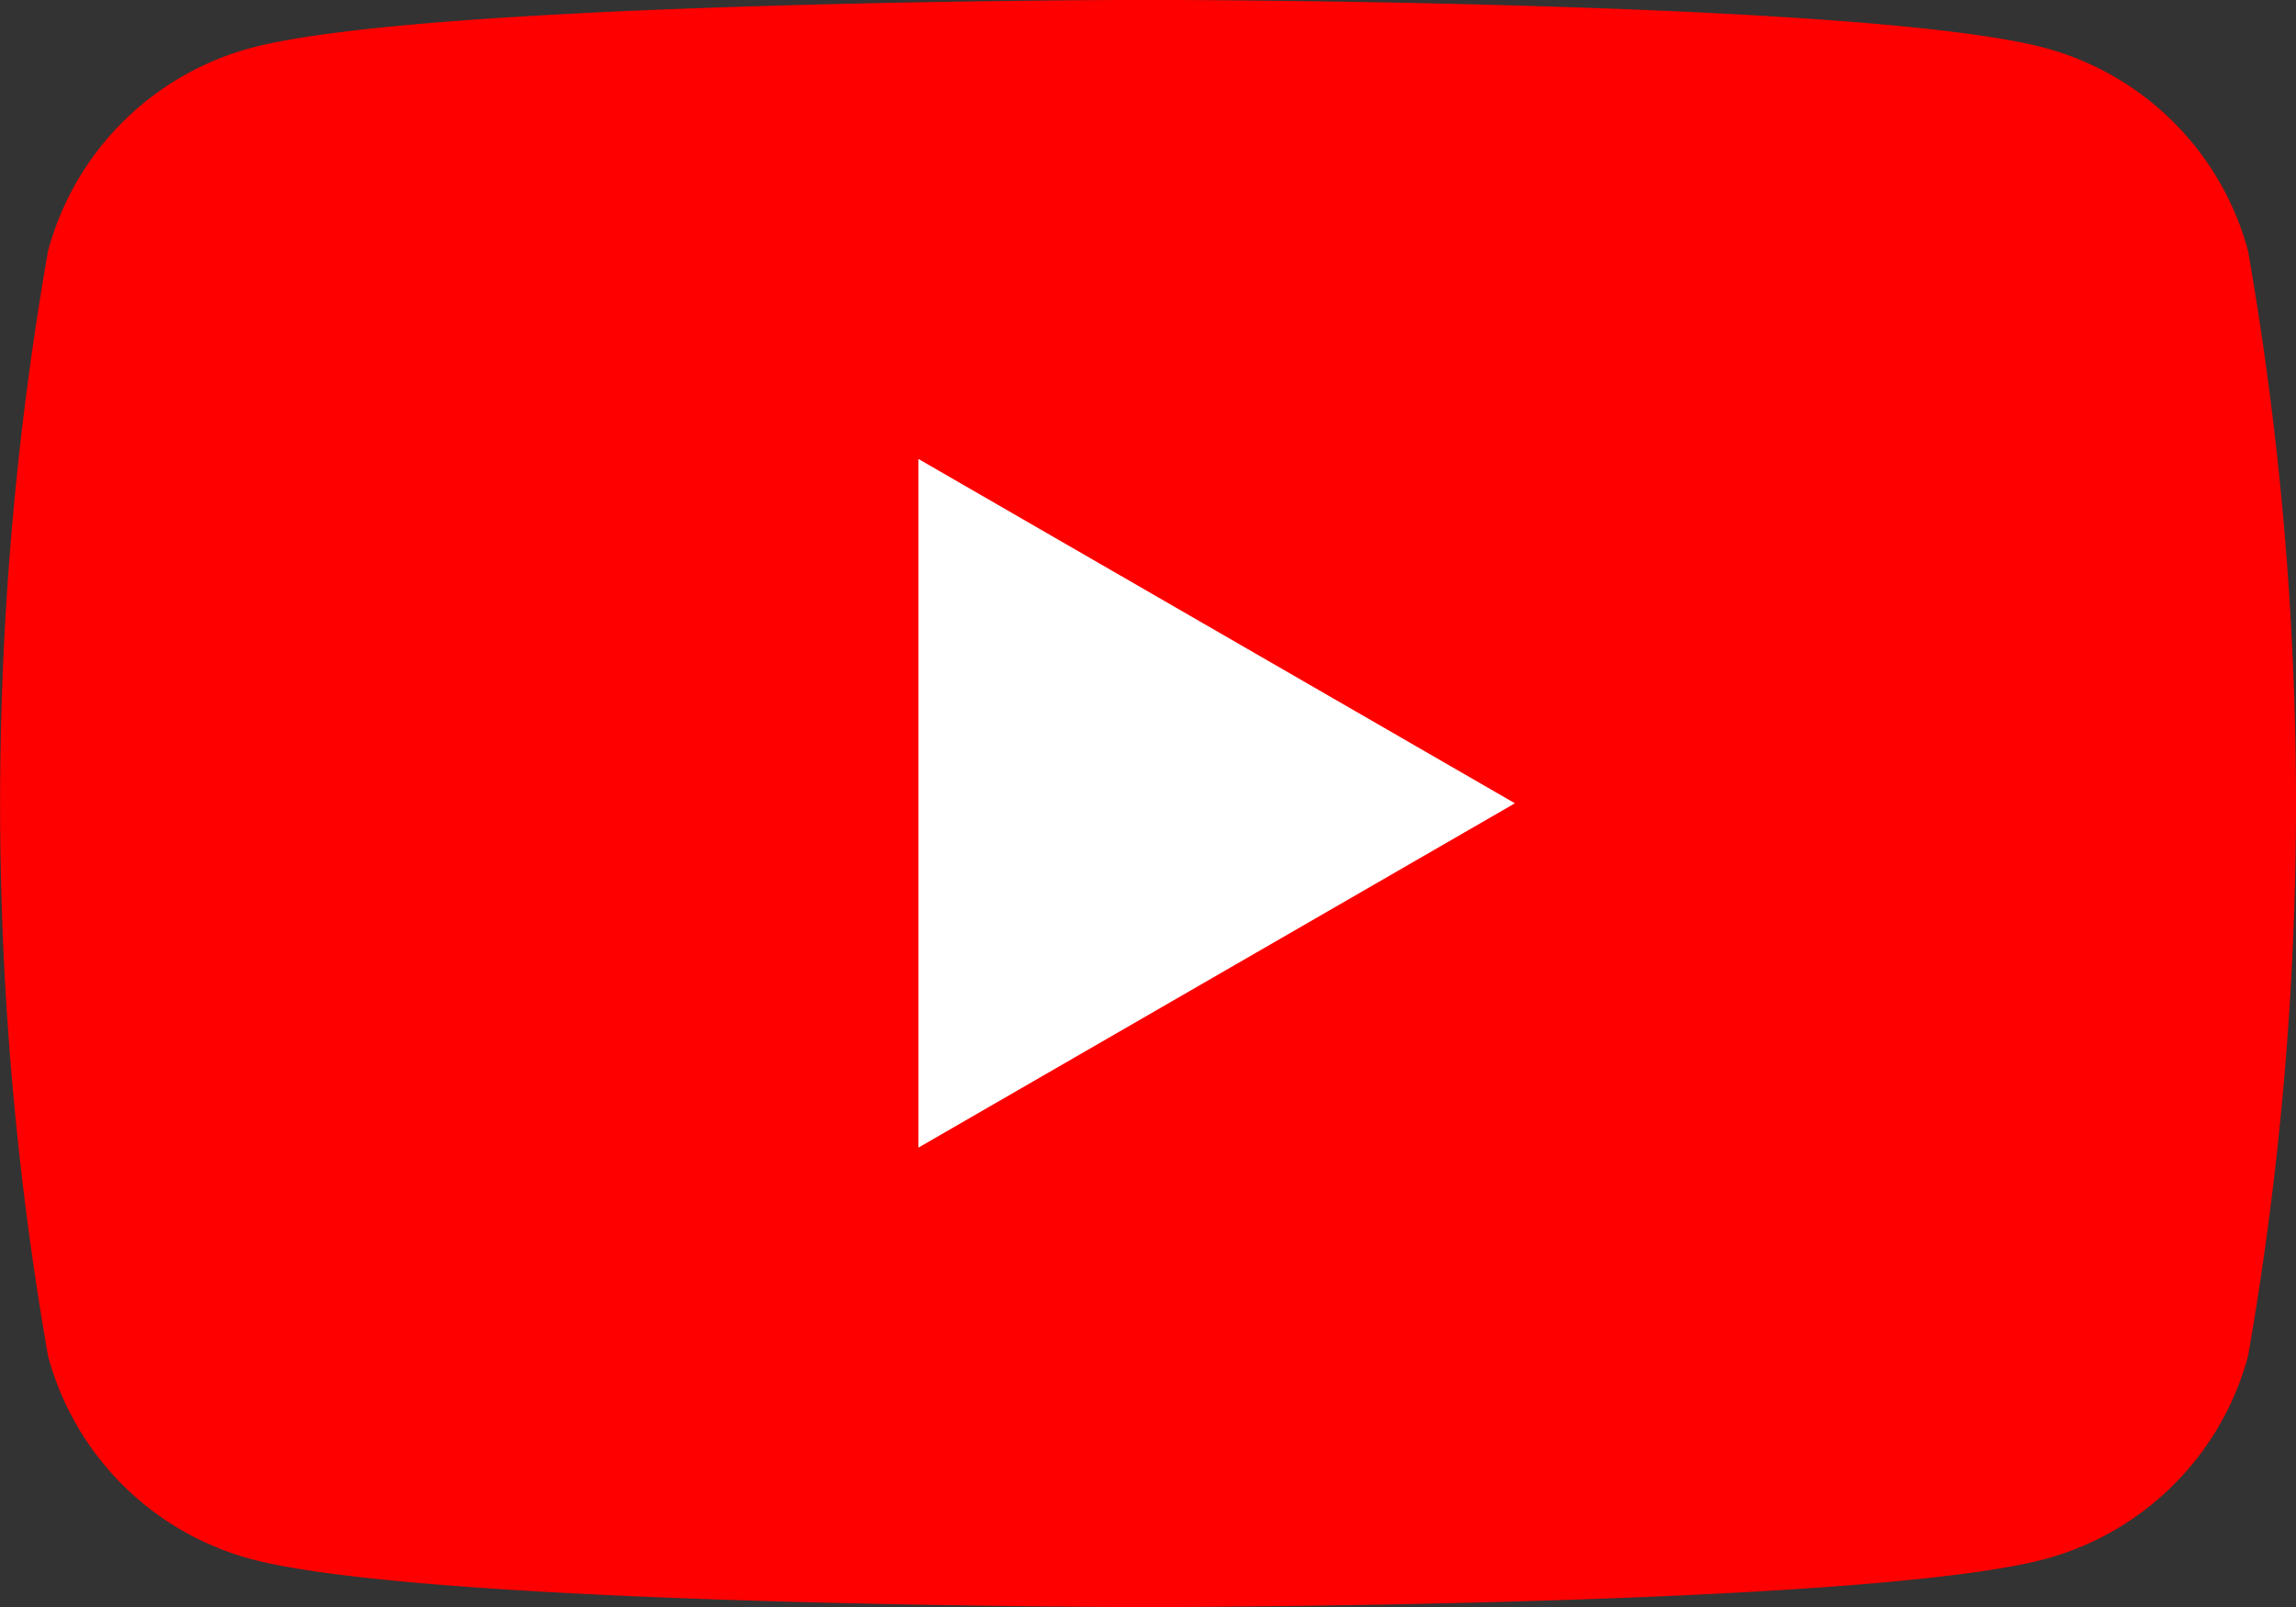
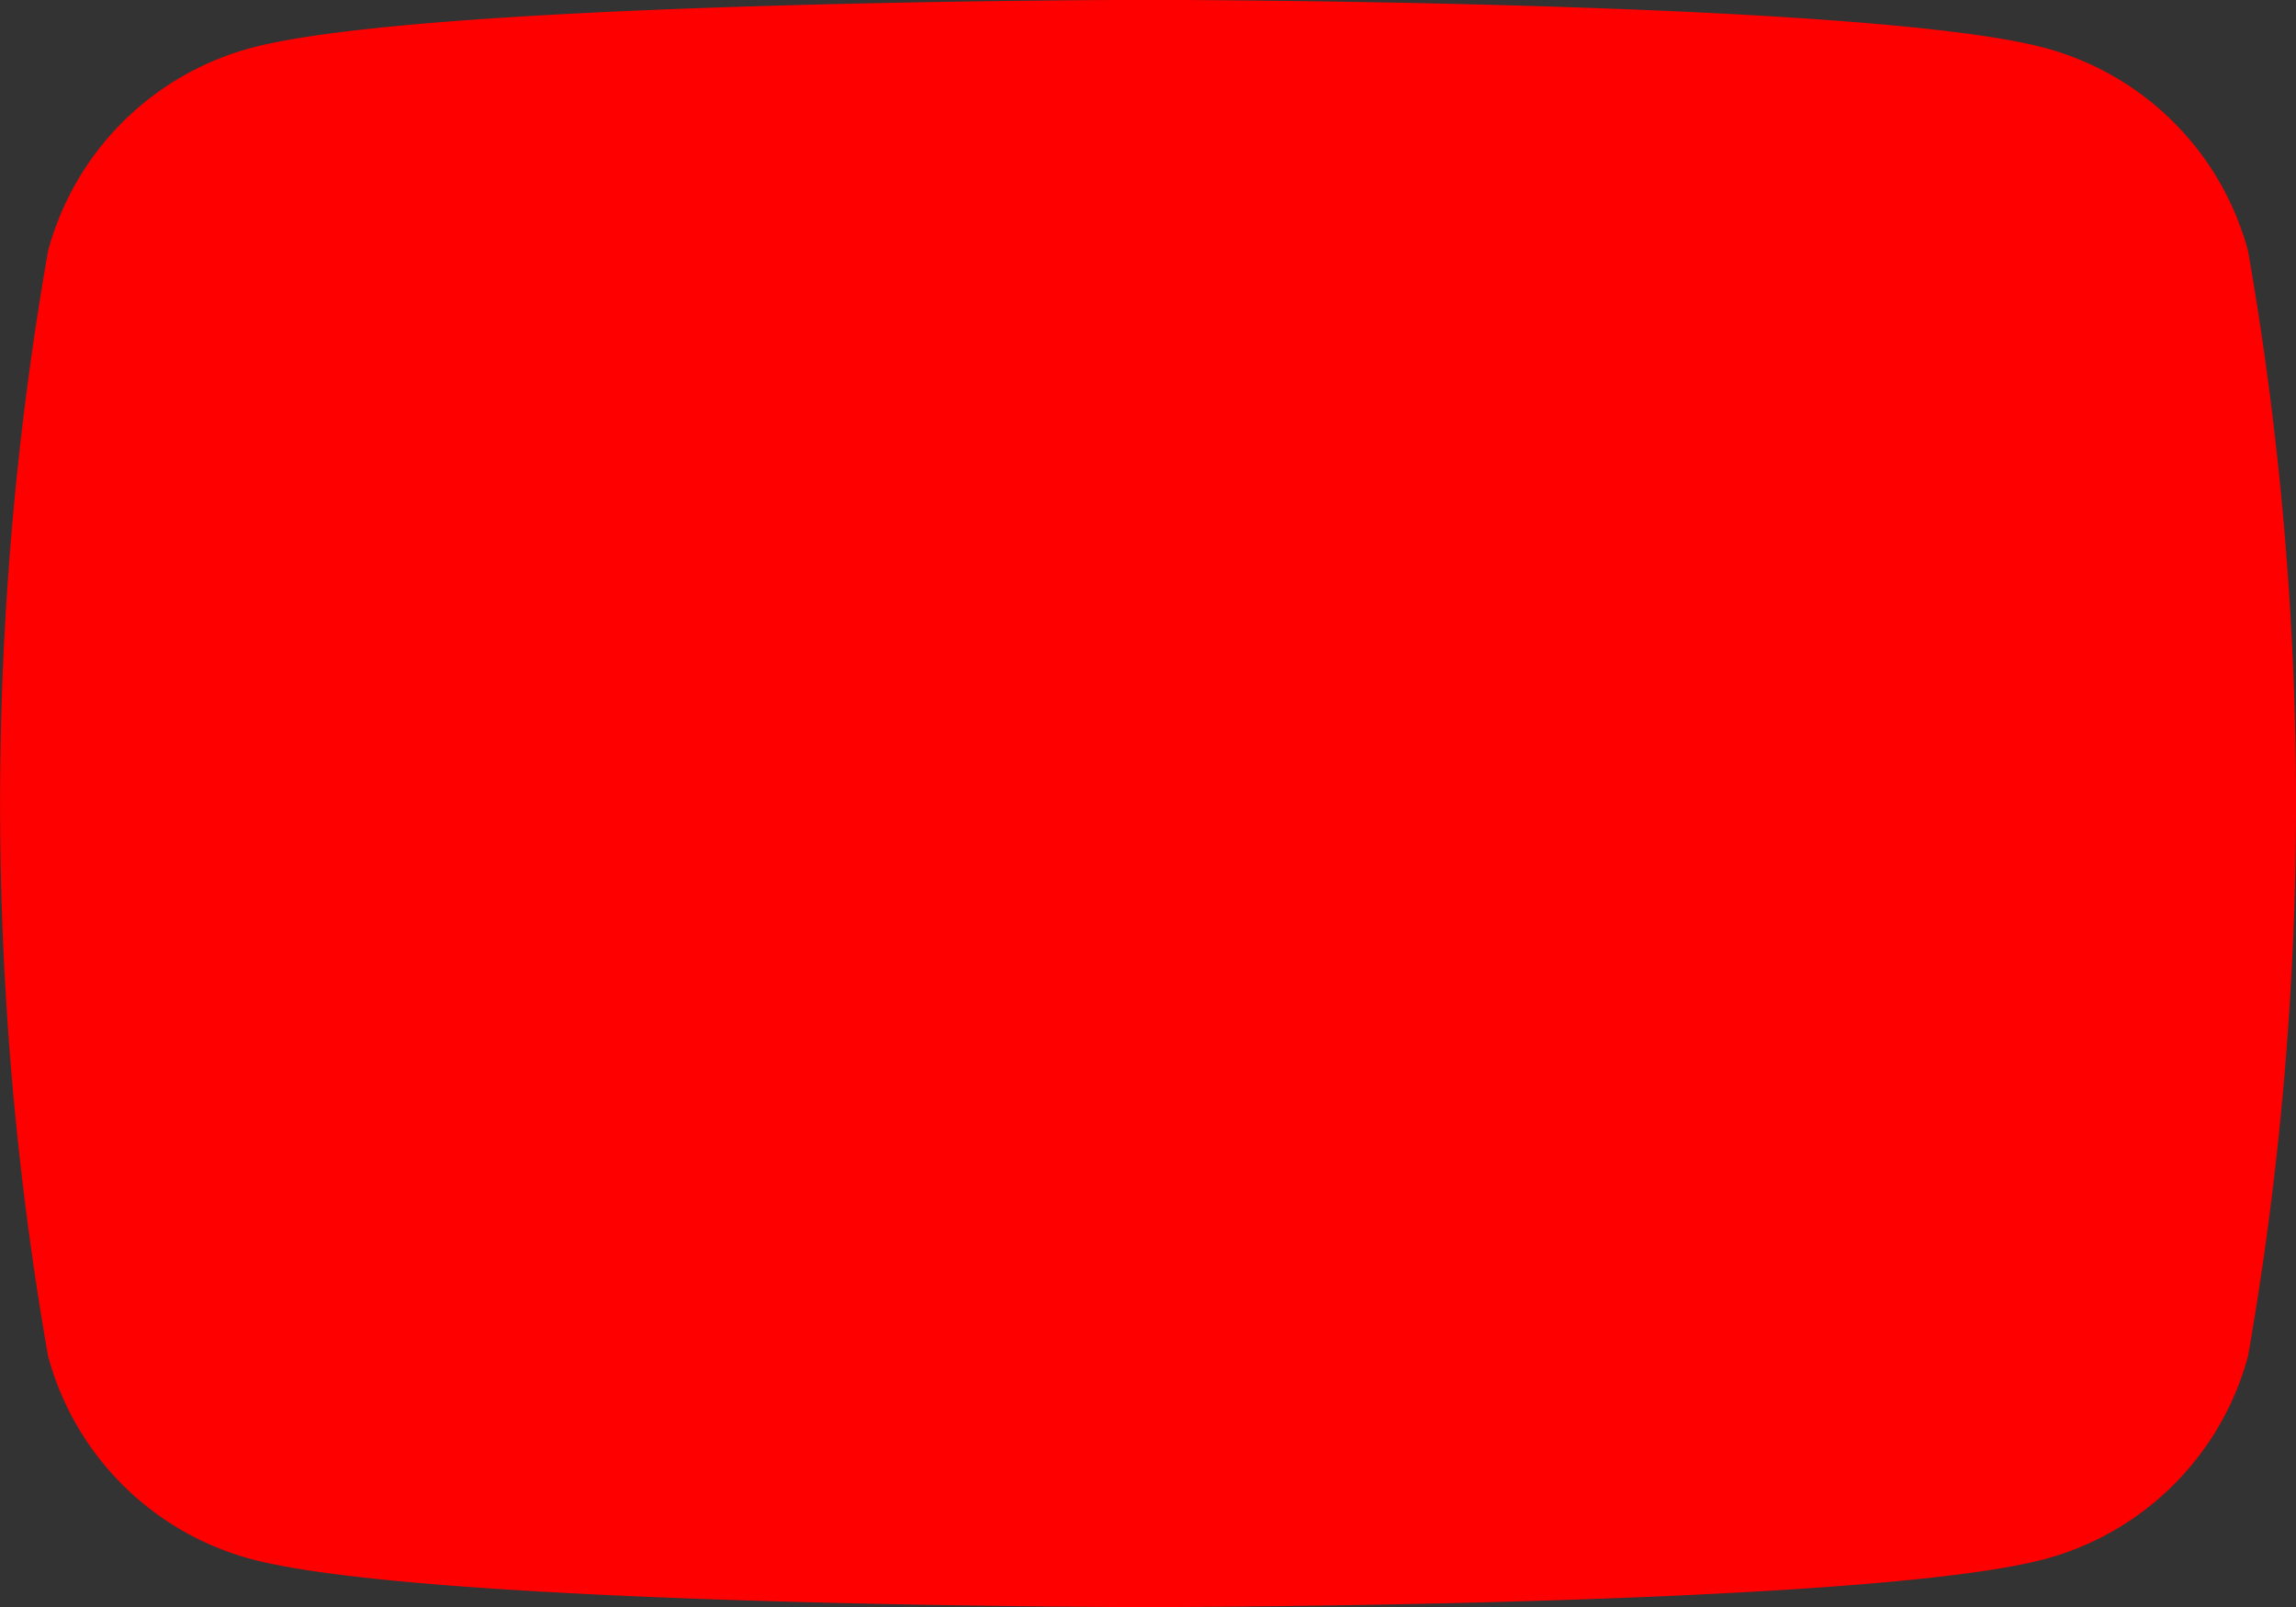
<svg xmlns="http://www.w3.org/2000/svg" width="23.889" height="16.723" viewBox="0 0 23.889 16.723">
  <rect x="0" y="0" width="23.889" height="16.723" fill="#333333" stroke="none" />
  <g id="Group_57706" data-name="Group 57706" transform="translate(20865 23321.59)">
    <g id="Group_57654" data-name="Group 57654" transform="translate(-20865 -23321.59)">
      <path id="Path_264" data-name="Path 264" d="M107.94,87.65a2.992,2.992,0,0,0-2.112-2.112c-1.863-.5-9.333-.5-9.333-.5s-7.47,0-9.333.5a2.992,2.992,0,0,0-2.112,2.112,33.373,33.373,0,0,0,0,11.5,2.992,2.992,0,0,0,2.112,2.112c1.863.5,9.333.5,9.333.5s7.47,0,9.333-.5a2.992,2.992,0,0,0,2.112-2.112,33.373,33.373,0,0,0,0-11.5Z" transform="translate(-84.55 -85.039)" fill="red" />
-       <path id="Path_265" data-name="Path 265" d="M133.144,116.5l6.206-3.583-6.206-3.583Z" transform="translate(-123.588 -104.558)" fill="#fff" />
    </g>
  </g>
</svg>